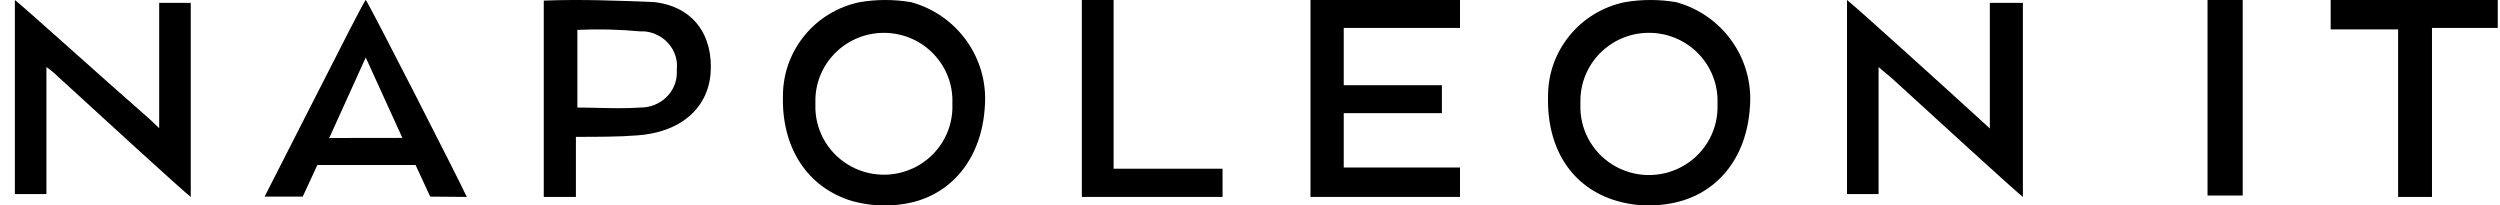
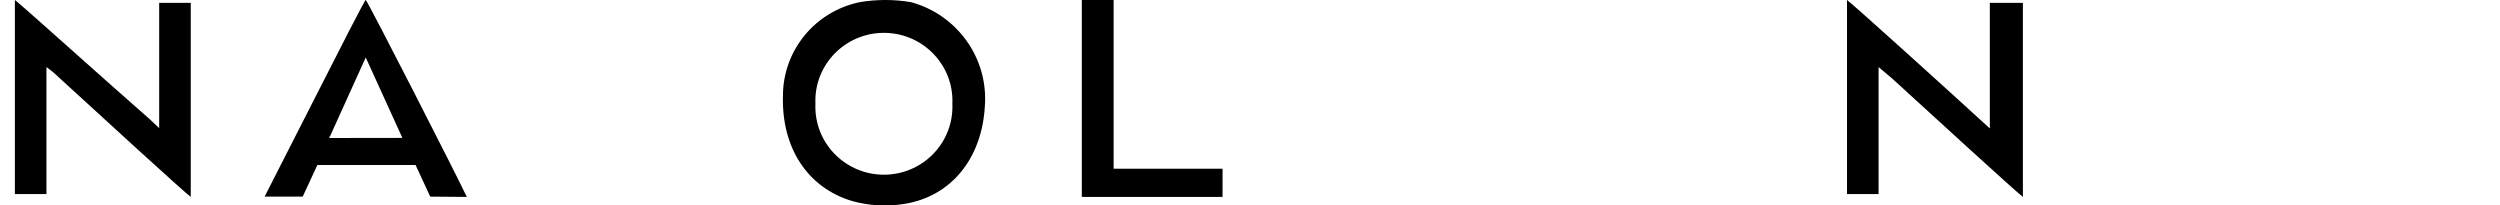
<svg xmlns="http://www.w3.org/2000/svg" width="146" height="12" viewBox="0 0 146 12" fill="none">
  <g clip-path="url(#clip0_2652_1990)">
-     <path fill-rule="evenodd" clip-rule="evenodd" d="M90.406 5.593C90.319 8.669 91.784 10.975 94.451 11.743C95.405 12.013 96.406 12.071 97.384 11.913C100.216 11.486 102.026 9.266 102.199 6.192C102.403 3.411 100.601 0.874 97.894 0.128C96.897 -0.043 95.879 -0.043 94.882 0.128C92.275 0.67 90.407 2.95 90.406 5.593ZM96.431 1.919C98.641 1.991 100.375 3.827 100.303 6.021V6.358C100.264 7.782 99.459 9.076 98.195 9.75C96.93 10.424 95.399 10.375 94.181 9.622C92.963 8.868 92.244 7.525 92.297 6.102V5.761C92.37 3.567 94.22 1.847 96.431 1.919Z" fill="black" />
    <path d="M2.712 3.917V11.334H0.869V0C1.22 0.251 6.399 4.916 8.77 6.984L9.296 7.484V0.167H11.14V11.5C10.79 11.255 5.779 6.667 3.415 4.501C3.198 4.288 2.963 4.093 2.712 3.917Z" fill="black" />
-     <path fill-rule="evenodd" clip-rule="evenodd" d="M33.633 11.5V7.992C34.884 7.992 36.135 7.992 37.206 7.907C39.708 7.735 41.317 6.367 41.496 4.313C41.674 2.092 40.513 0.378 38.19 0.121C36.045 0.036 33.9 -0.05 31.756 0.036V11.5H33.633ZM33.718 6.281V1.746C34.94 1.688 36.164 1.717 37.382 1.832H37.649C38.808 1.953 39.647 2.947 39.526 4.057V4.279C39.51 5.399 38.551 6.294 37.382 6.281C36.551 6.338 35.76 6.319 34.956 6.3C34.549 6.291 34.139 6.281 33.718 6.281Z" fill="black" />
    <path d="M109.709 3.917V11.334H107.865V0C108.217 0.251 113.659 5.167 116.206 7.501V0.167H118.137V11.5C117.786 11.251 112.781 6.667 110.499 4.583L109.709 3.917Z" fill="black" />
-     <path d="M140.05 11.5V1.715H136.111V0H145.869V1.631H142.028V11.5H140.05Z" fill="black" />
-     <path d="M128.92 11.5V0H130.974V11.418H128.92V11.5Z" fill="black" />
-     <path d="M85.264 0V1.631H78.474V4.977H84.206V6.608H78.474V9.783H85.264V11.5H76.533V0H85.264Z" fill="black" />
    <path d="M63.179 0H65.035V9.853H71.397V11.5H63.179V0Z" fill="black" />
    <path fill-rule="evenodd" clip-rule="evenodd" d="M45.724 5.593C45.638 8.668 47.188 10.973 49.769 11.742C50.751 12.014 51.781 12.072 52.788 11.912C55.536 11.485 57.343 9.272 57.517 6.191C57.721 3.411 55.92 0.874 53.213 0.128C52.216 -0.043 51.197 -0.043 50.2 0.128C47.593 0.67 45.725 2.95 45.724 5.593ZM51.751 1.921C53.96 1.992 55.693 3.828 55.62 6.02V6.362C55.574 7.78 54.768 9.065 53.507 9.734C52.245 10.403 50.72 10.354 49.506 9.604C48.291 8.855 47.572 7.52 47.619 6.102V5.76C47.691 3.568 49.541 1.849 51.751 1.921Z" fill="black" />
    <path fill-rule="evenodd" clip-rule="evenodd" d="M27.179 11.333L27.265 11.5L25.125 11.483L24.27 9.637H18.534L17.678 11.483H15.453L16.48 9.468C17.033 8.388 17.675 7.125 18.308 5.88C19.83 2.888 21.298 0 21.359 0C21.445 0 26.923 10.745 27.179 11.333ZM19.304 7.891L19.218 8.059L23.499 8.053L21.359 3.357L19.304 7.891Z" fill="black" />
  </g>
  <defs>
    <clipPath id="clip0_2652_1990">
      <rect width="145" height="12" fill="white" transform="translate(0.869)" />
    </clipPath>
  </defs>
</svg>